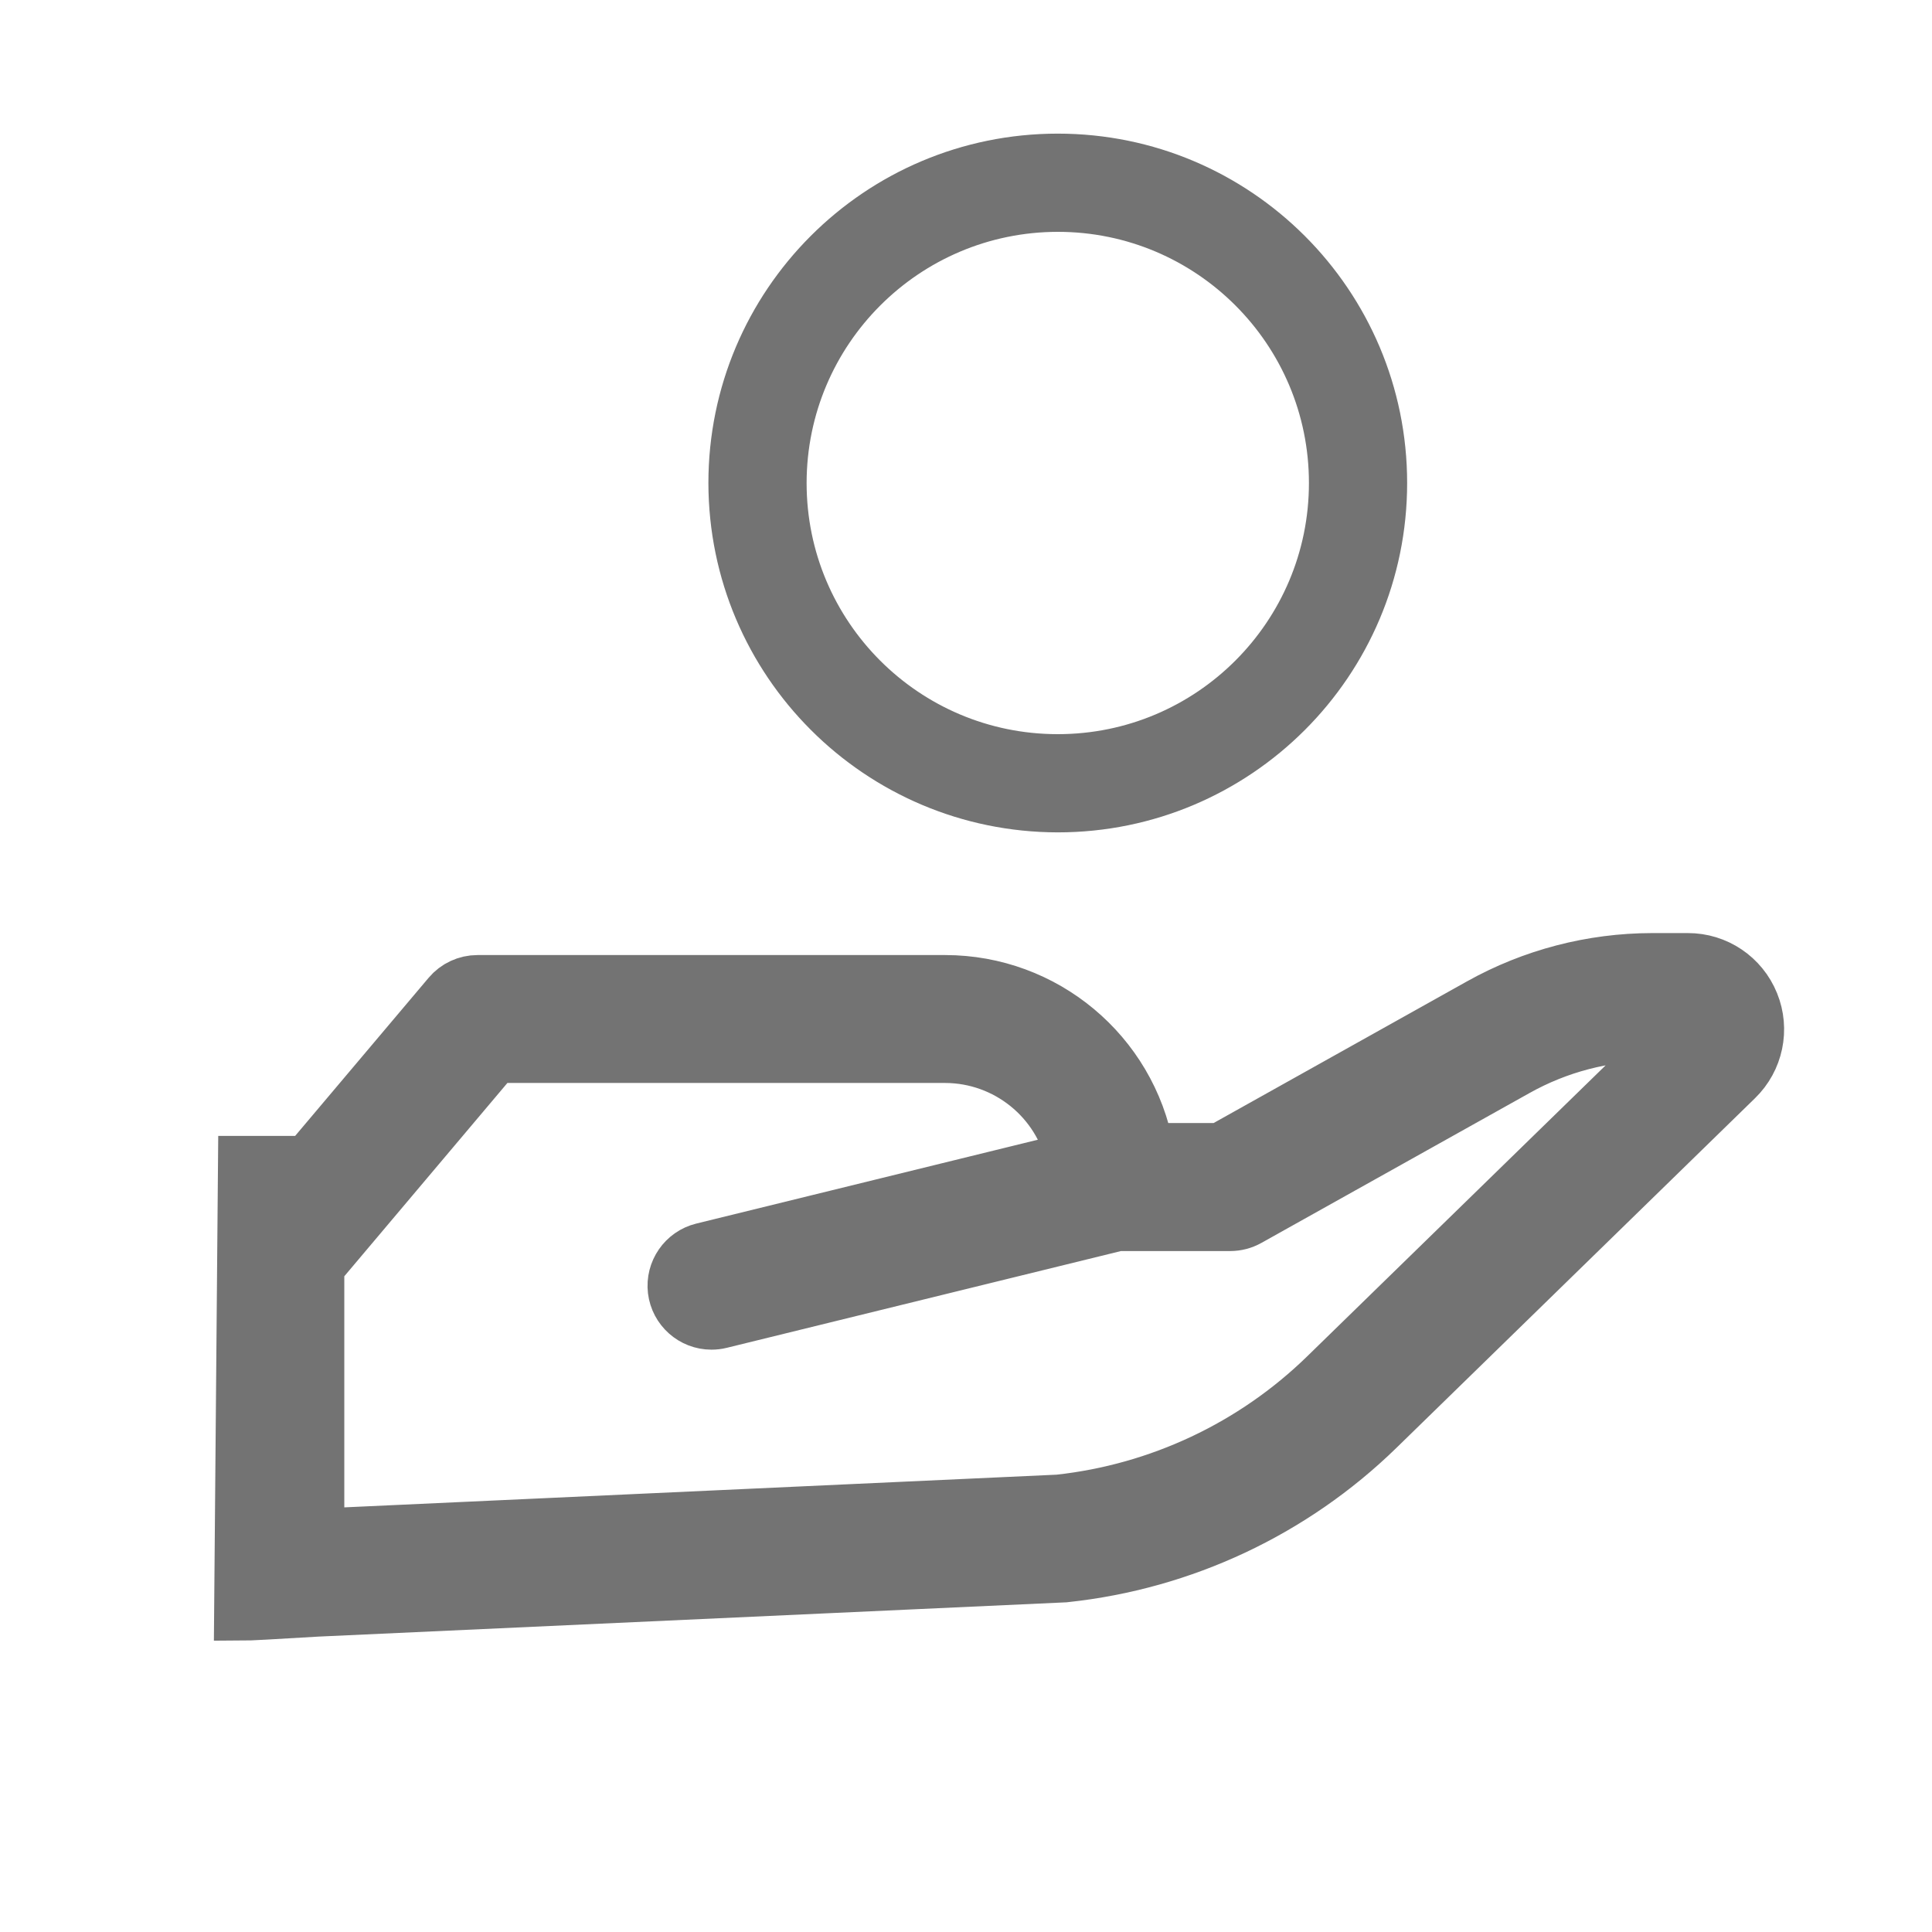
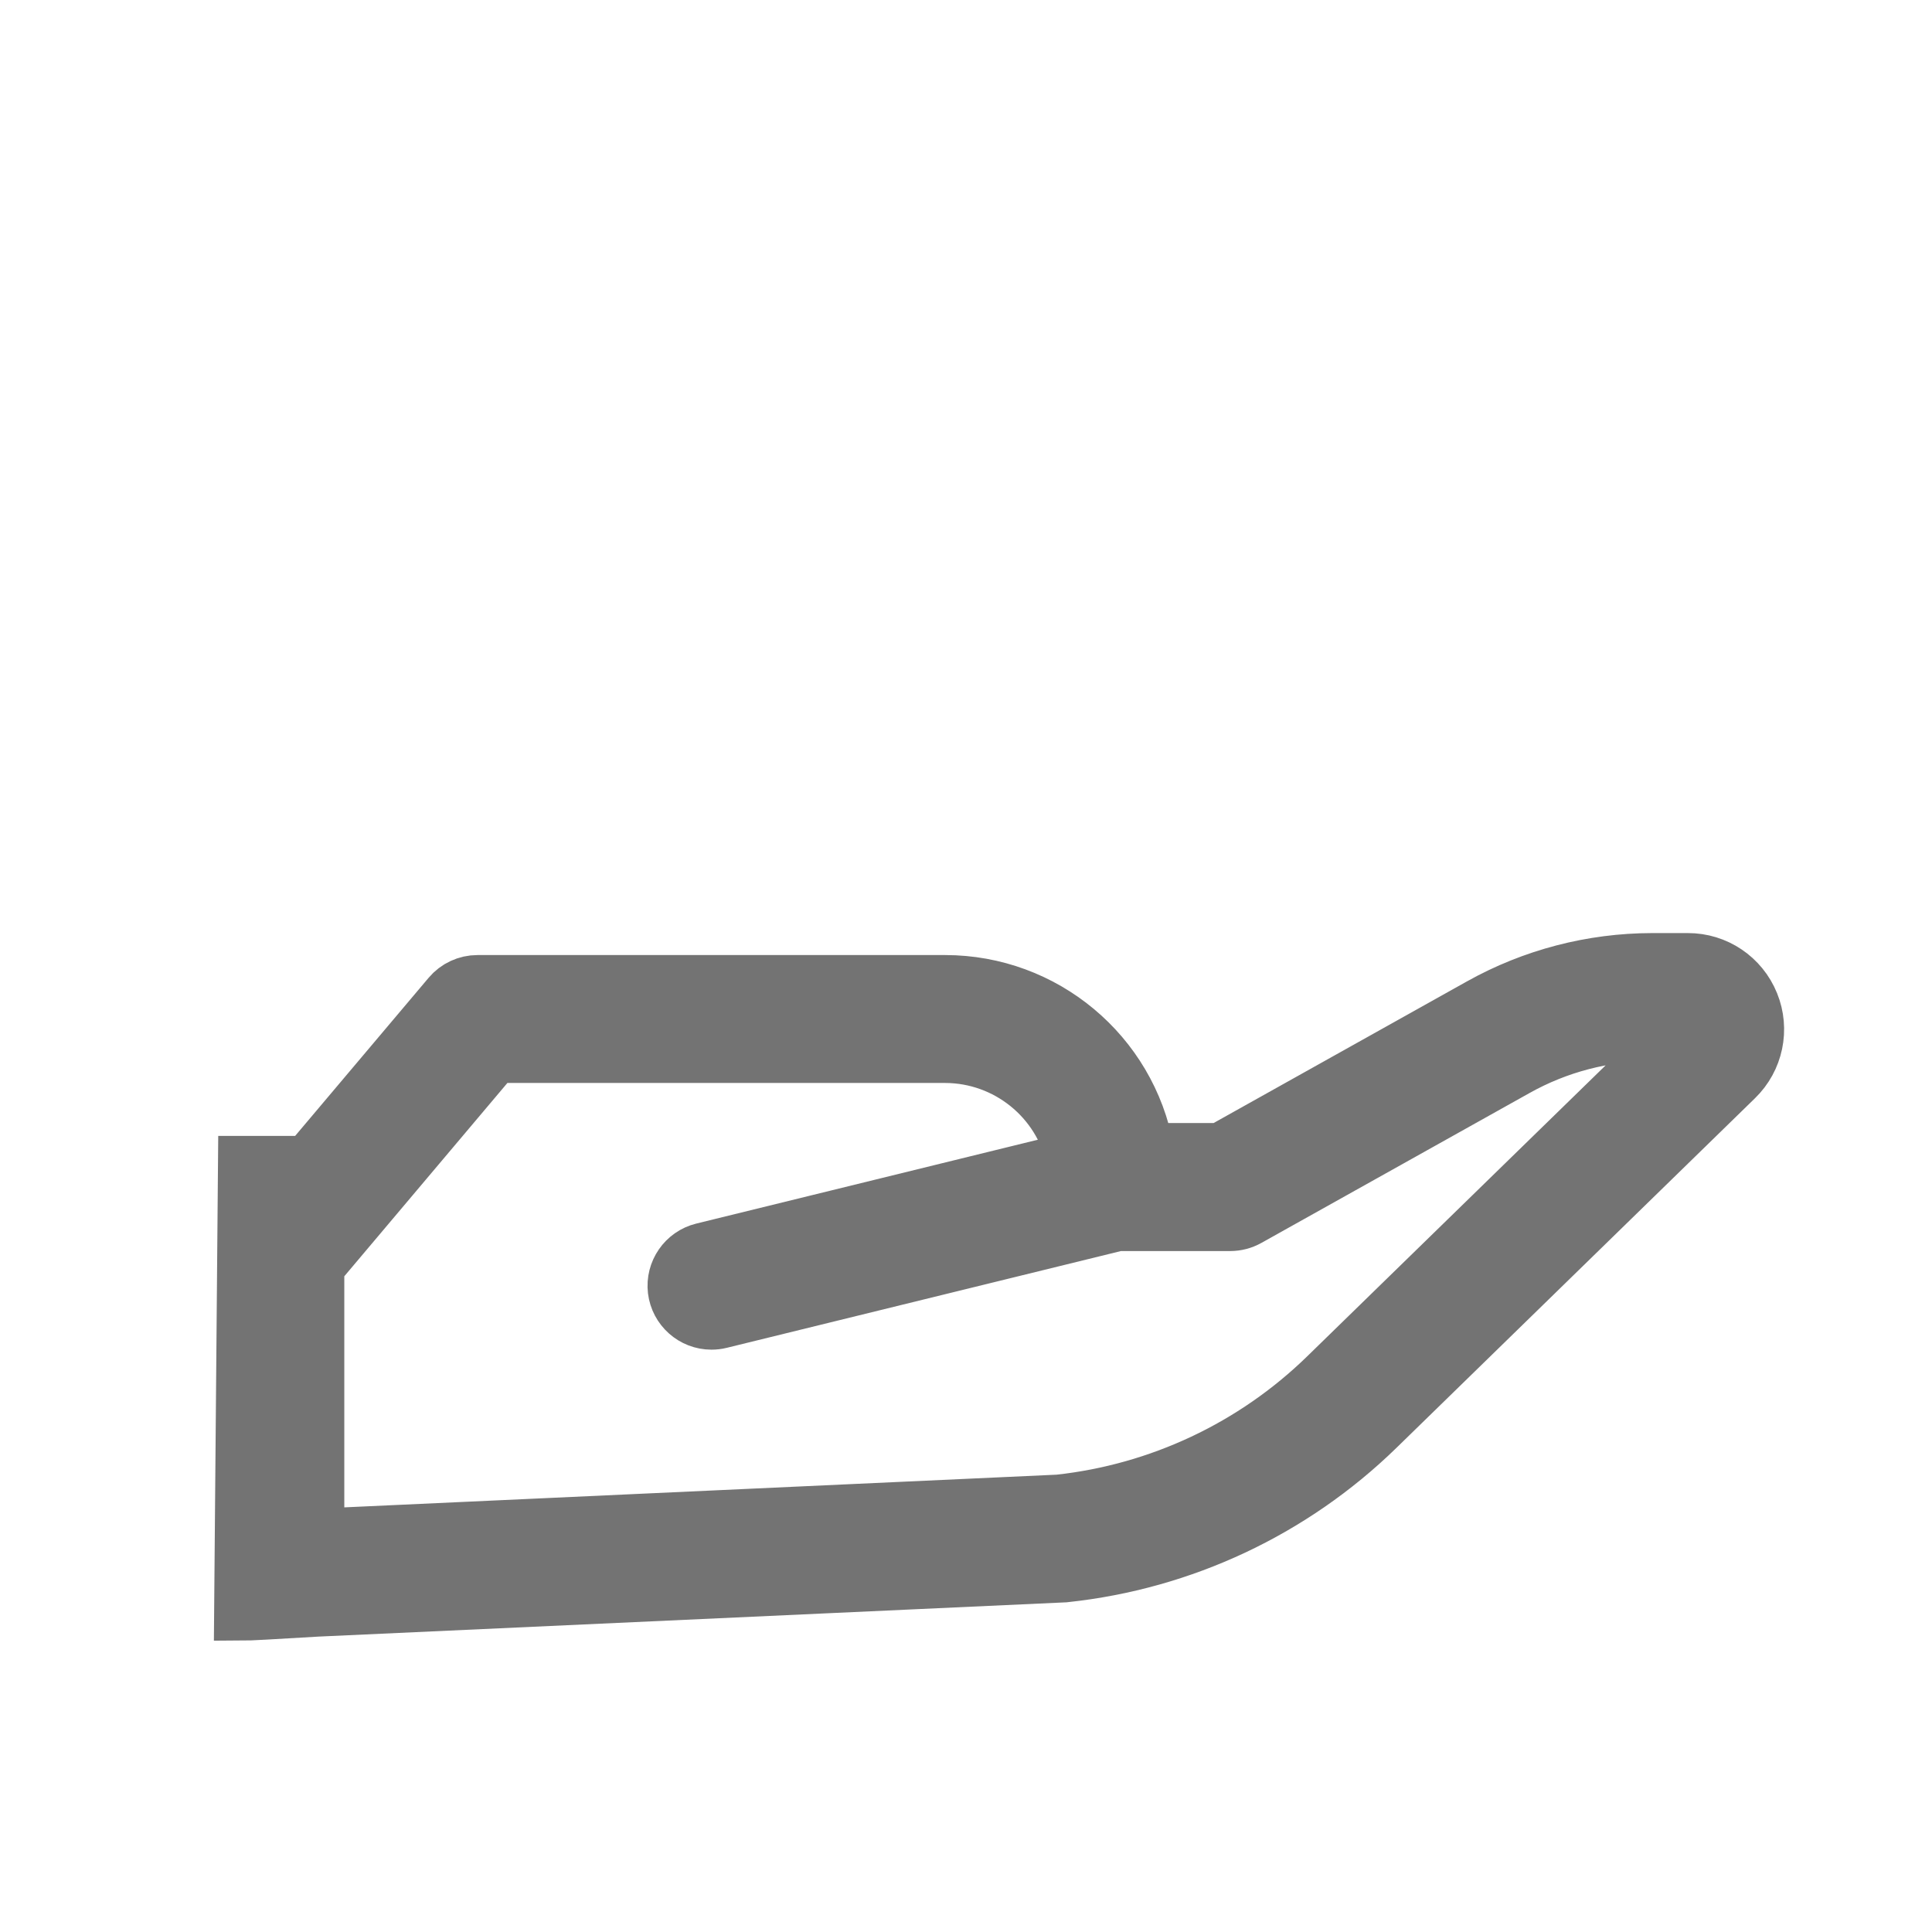
<svg xmlns="http://www.w3.org/2000/svg" width="24px" height="24px" viewBox="0 0 24 24" version="1.1">
  <title>0AC41F27-3034-4723-8211-AD7024680C2F@1.5x</title>
  <g id="CC_ETB_Add-on_Mobile-" stroke="none" stroke-width="1" fill="none" fill-rule="evenodd">
    <g id="1.3" transform="translate(-150, -413)">
      <g id="icon_benefit--7-copy" transform="translate(150, 413)">
        <rect id="Rectangle-Copy-12" x="0" y="0" width="24" height="24" />
        <g id="Group-23" transform="translate(3, 2)" fill="#737373" fill-rule="nonzero" stroke="#737373" stroke-width="0.68">
          <path d="M17.967,9.931 L17.525,9.931 C16.777,9.932 16.042,10.123 15.389,10.488 L12.164,12.291 L11.244,12.291 C11.023,11.083 9.97,10.205 8.742,10.204 L2.932,10.204 C2.798,10.204 2.671,10.263 2.585,10.365 L0.824,12.451 L0.048,12.451 L0,18.041 C0.08,18.041 0.392,18.024 0.936,17.991 L10.208,17.566 C10.217,17.566 10.226,17.566 10.234,17.564 C11.692,17.408 13.056,16.768 14.107,15.745 L18.564,11.399 C18.814,11.156 18.891,10.787 18.76,10.465 C18.629,10.141 18.315,9.93 17.967,9.931 Z M13.473,15.095 C12.572,15.972 11.403,16.522 10.153,16.658 L0.937,17.081 L0.937,13.73 L3.145,11.113 L8.742,11.113 C9.509,11.115 10.173,11.65 10.337,12.399 L5.73,13.53 C5.507,13.585 5.36,13.798 5.387,14.026 C5.415,14.254 5.608,14.426 5.838,14.426 C5.874,14.426 5.911,14.422 5.947,14.413 L10.884,13.201 L12.282,13.201 C12.36,13.201 12.436,13.181 12.504,13.143 L15.833,11.282 C16.35,10.992 16.933,10.84 17.525,10.84 L17.837,10.84 L13.473,15.095 Z" id="Shape" />
-           <path d="M10.14,8 C12.349,8 14.14,6.209 14.14,4 C14.14,1.791 12.349,0 10.14,0 C7.931,0 6.14,1.791 6.14,4 C6.143,6.208 7.932,7.997 10.14,8 L10.14,8 Z M10.14,0.54 C12.051,0.54 13.6,2.089 13.6,4 C13.6,5.911 12.051,7.46 10.14,7.46 C8.229,7.46 6.68,5.911 6.68,4 C6.682,2.09 8.23,0.542 10.14,0.54 Z" id="Shape" />
        </g>
      </g>
    </g>
  </g>
</svg>